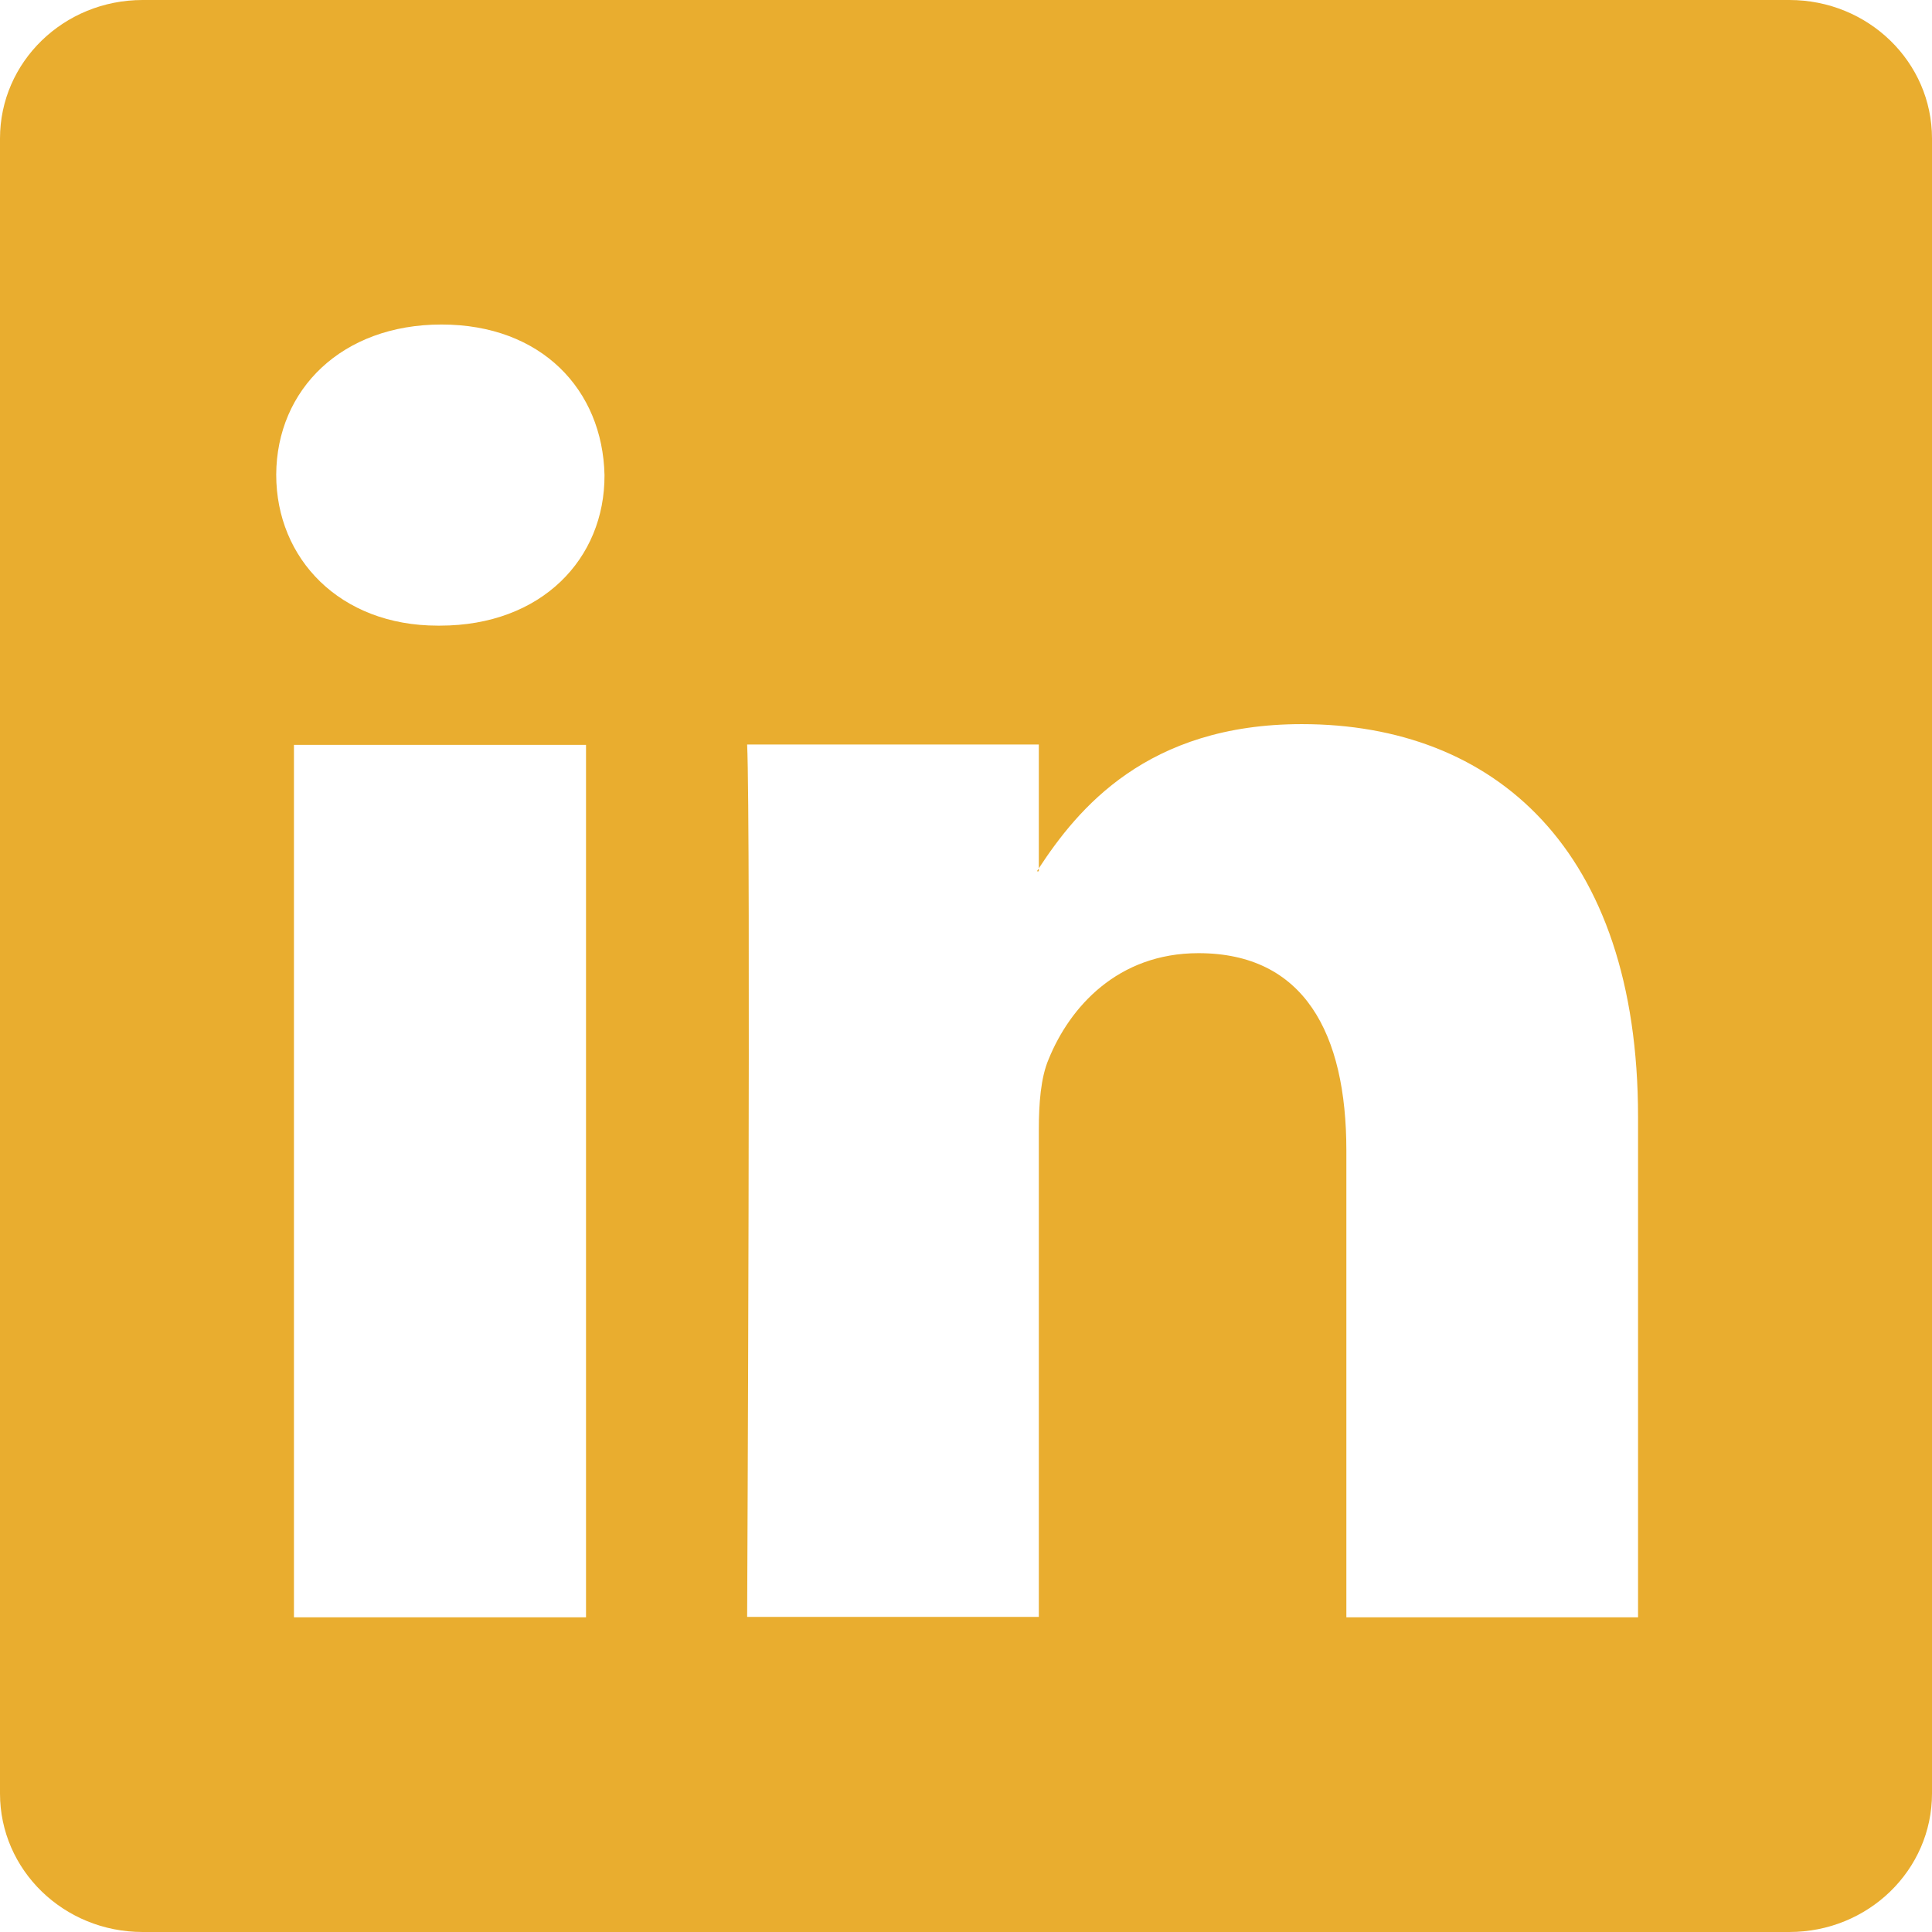
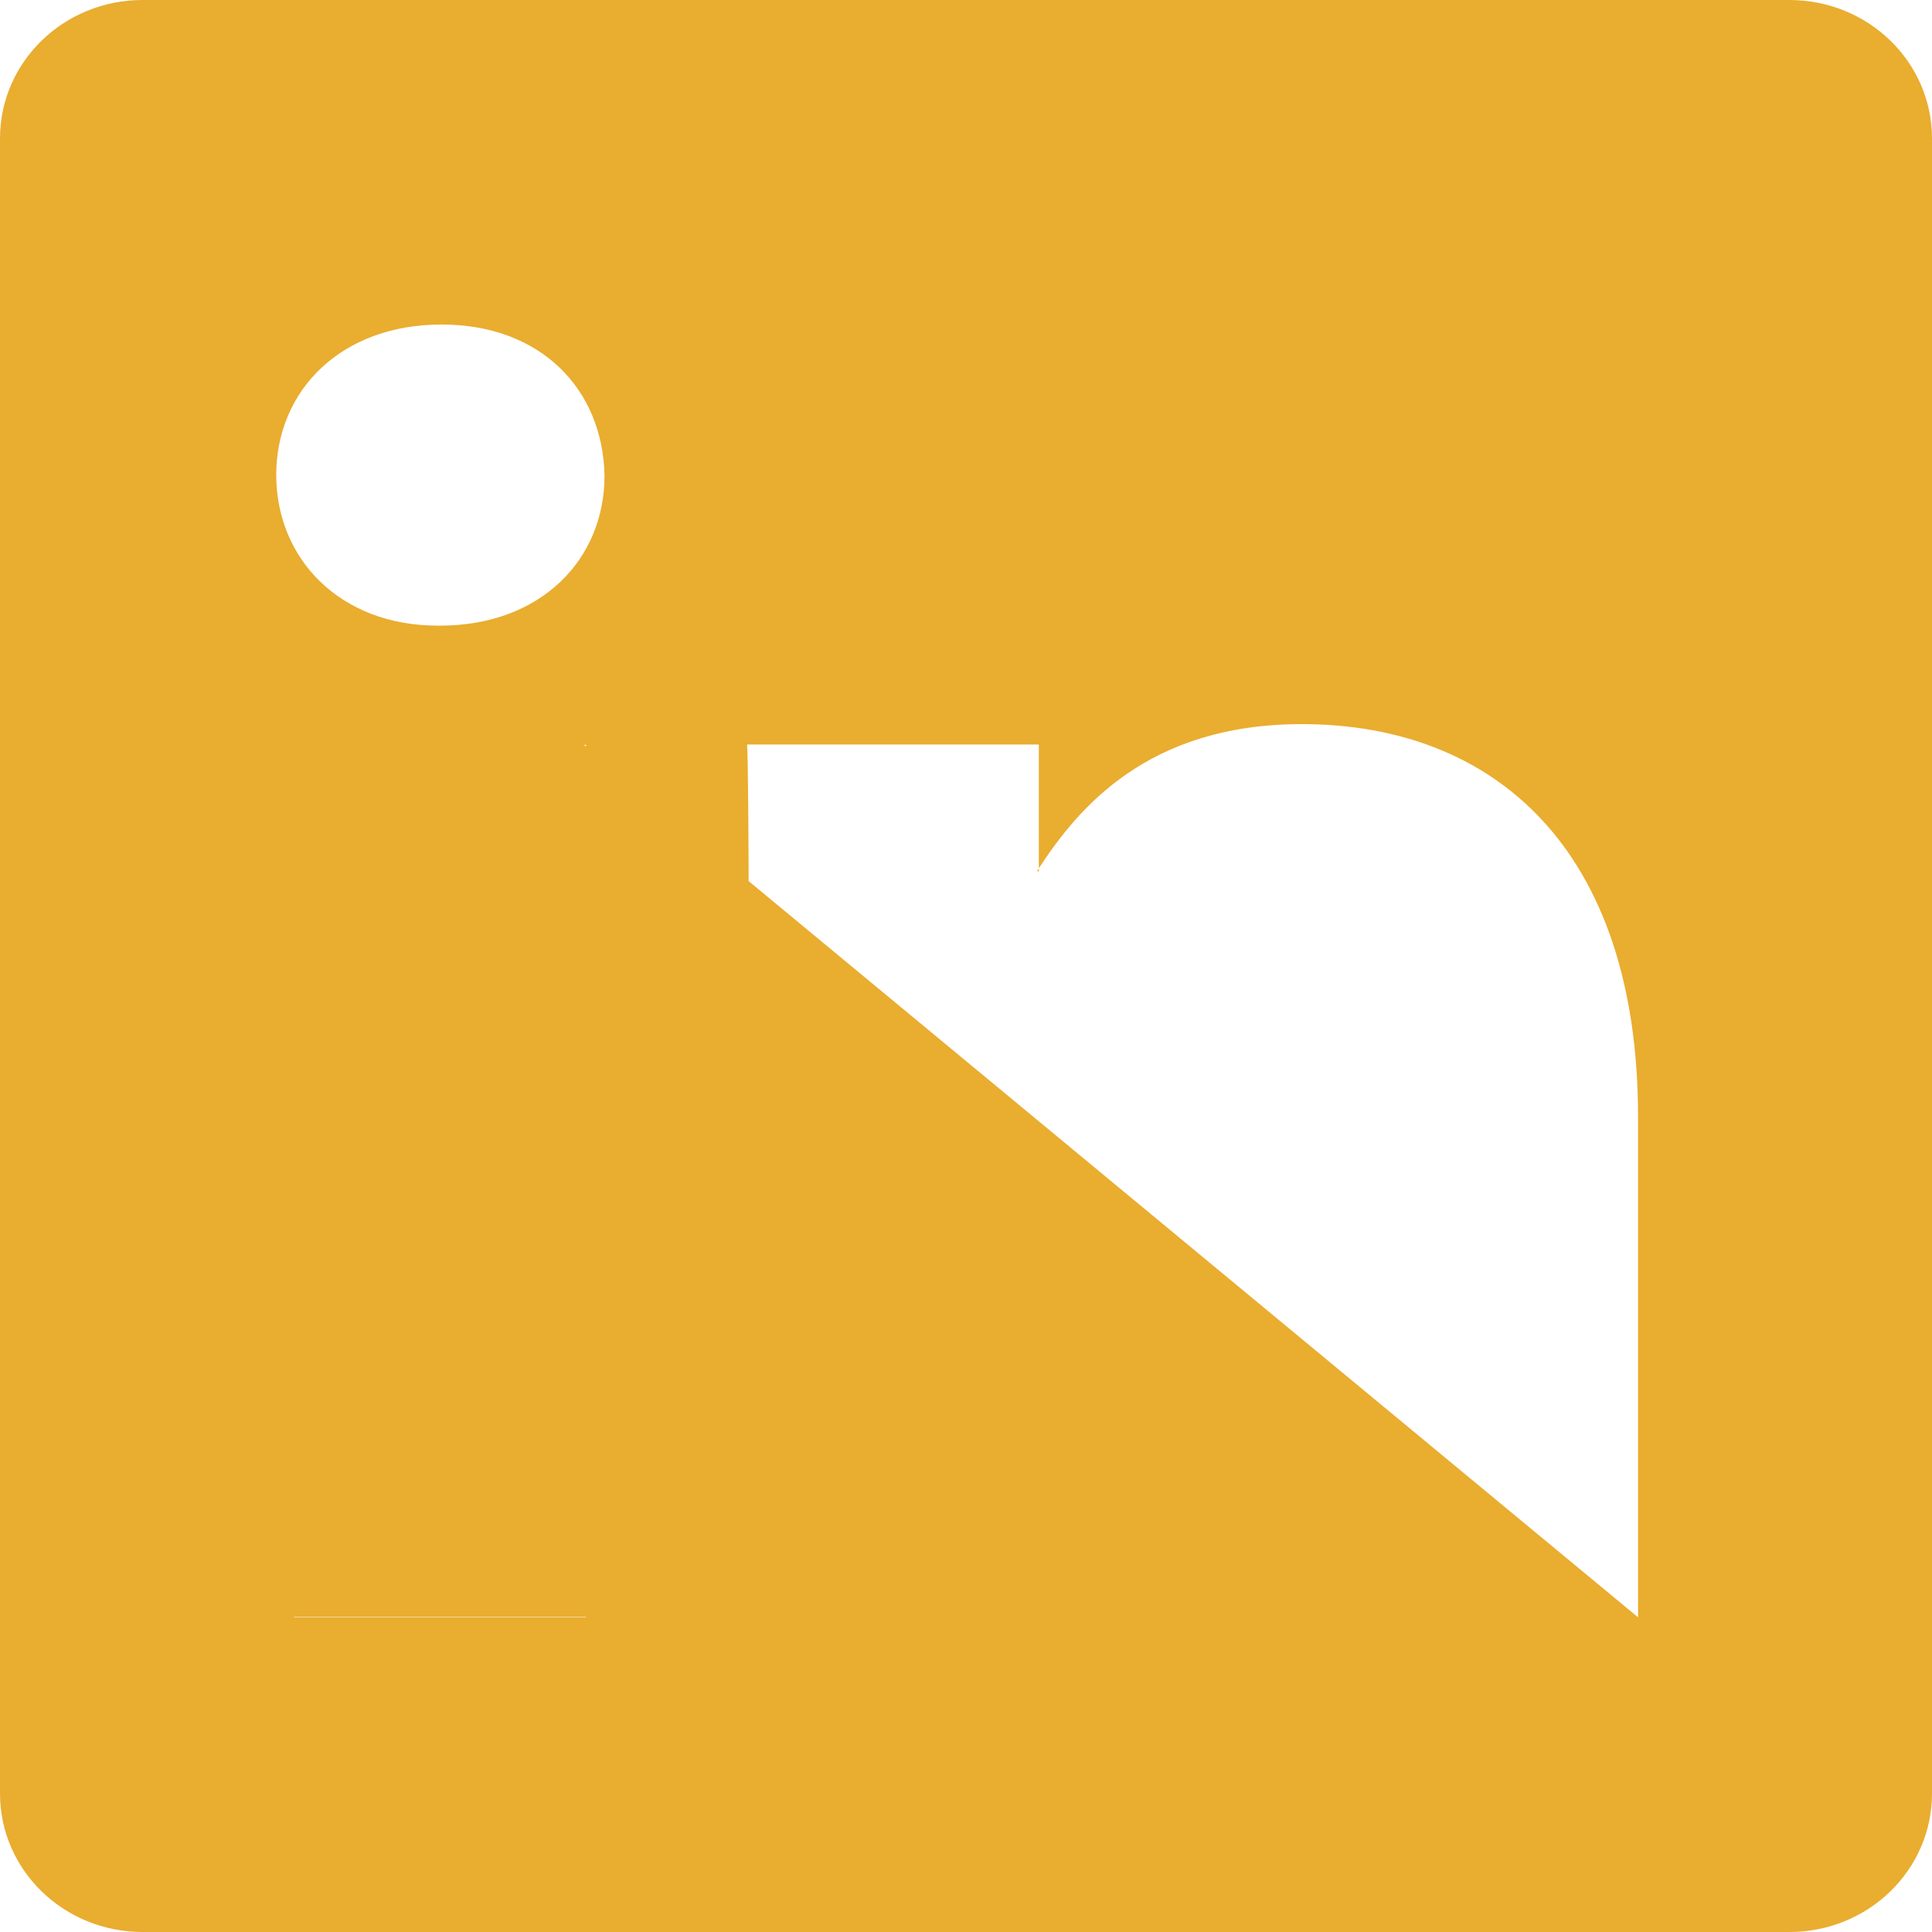
<svg xmlns="http://www.w3.org/2000/svg" version="1.1" id="Capa_1" x="0px" y="0px" viewBox="0 0 512 512" style="enable-background:new 0 0 512 512;" xml:space="preserve">
  <style type="text/css">
	.st0{fill:#E9AD2F;}
</style>
  <g>
-     <path id="LinkedIn__x28_alt_x29_" class="st0" d="M474.2,0H37.8C16.9,0,0,16.4,0,36.7v438.6C0,495.6,16.9,512,37.8,512h436.4   c20.9,0,37.8-16.4,37.8-36.7V36.7C512,16.4,495.1,0,474.2,0z M155.2,428.6H77.9V197.4h77.4V428.6z M116.6,165.8H116   c-25.9,0-42.8-17.7-42.8-40C73.3,103.2,90.6,86,117,86c26.5,0,42.7,17.3,43.2,39.9C160.3,148.1,143.5,165.8,116.6,165.8z    M434.1,428.6h-77.3V304.9c0-31.1-11.2-52.3-39.2-52.3c-21.4,0-34.1,14.3-39.7,28.1c-2.1,4.9-2.6,11.8-2.6,18.7v129.1H198   c0,0,1-209.5,0-231.2h77.3v32.8c10.3-15.7,28.6-38.2,69.7-38.2c50.9,0,89.1,33,89.1,104.1L434.1,428.6L434.1,428.6z M274.8,230.9   c0.1-0.2,0.3-0.5,0.5-0.7v0.7H274.8z" />
+     <path id="LinkedIn__x28_alt_x29_" class="st0" d="M474.2,0H37.8C16.9,0,0,16.4,0,36.7v438.6C0,495.6,16.9,512,37.8,512h436.4   c20.9,0,37.8-16.4,37.8-36.7V36.7C512,16.4,495.1,0,474.2,0z M155.2,428.6H77.9V197.4h77.4V428.6z M116.6,165.8H116   c-25.9,0-42.8-17.7-42.8-40C73.3,103.2,90.6,86,117,86c26.5,0,42.7,17.3,43.2,39.9C160.3,148.1,143.5,165.8,116.6,165.8z    h-77.3V304.9c0-31.1-11.2-52.3-39.2-52.3c-21.4,0-34.1,14.3-39.7,28.1c-2.1,4.9-2.6,11.8-2.6,18.7v129.1H198   c0,0,1-209.5,0-231.2h77.3v32.8c10.3-15.7,28.6-38.2,69.7-38.2c50.9,0,89.1,33,89.1,104.1L434.1,428.6L434.1,428.6z M274.8,230.9   c0.1-0.2,0.3-0.5,0.5-0.7v0.7H274.8z" />
  </g>
</svg>